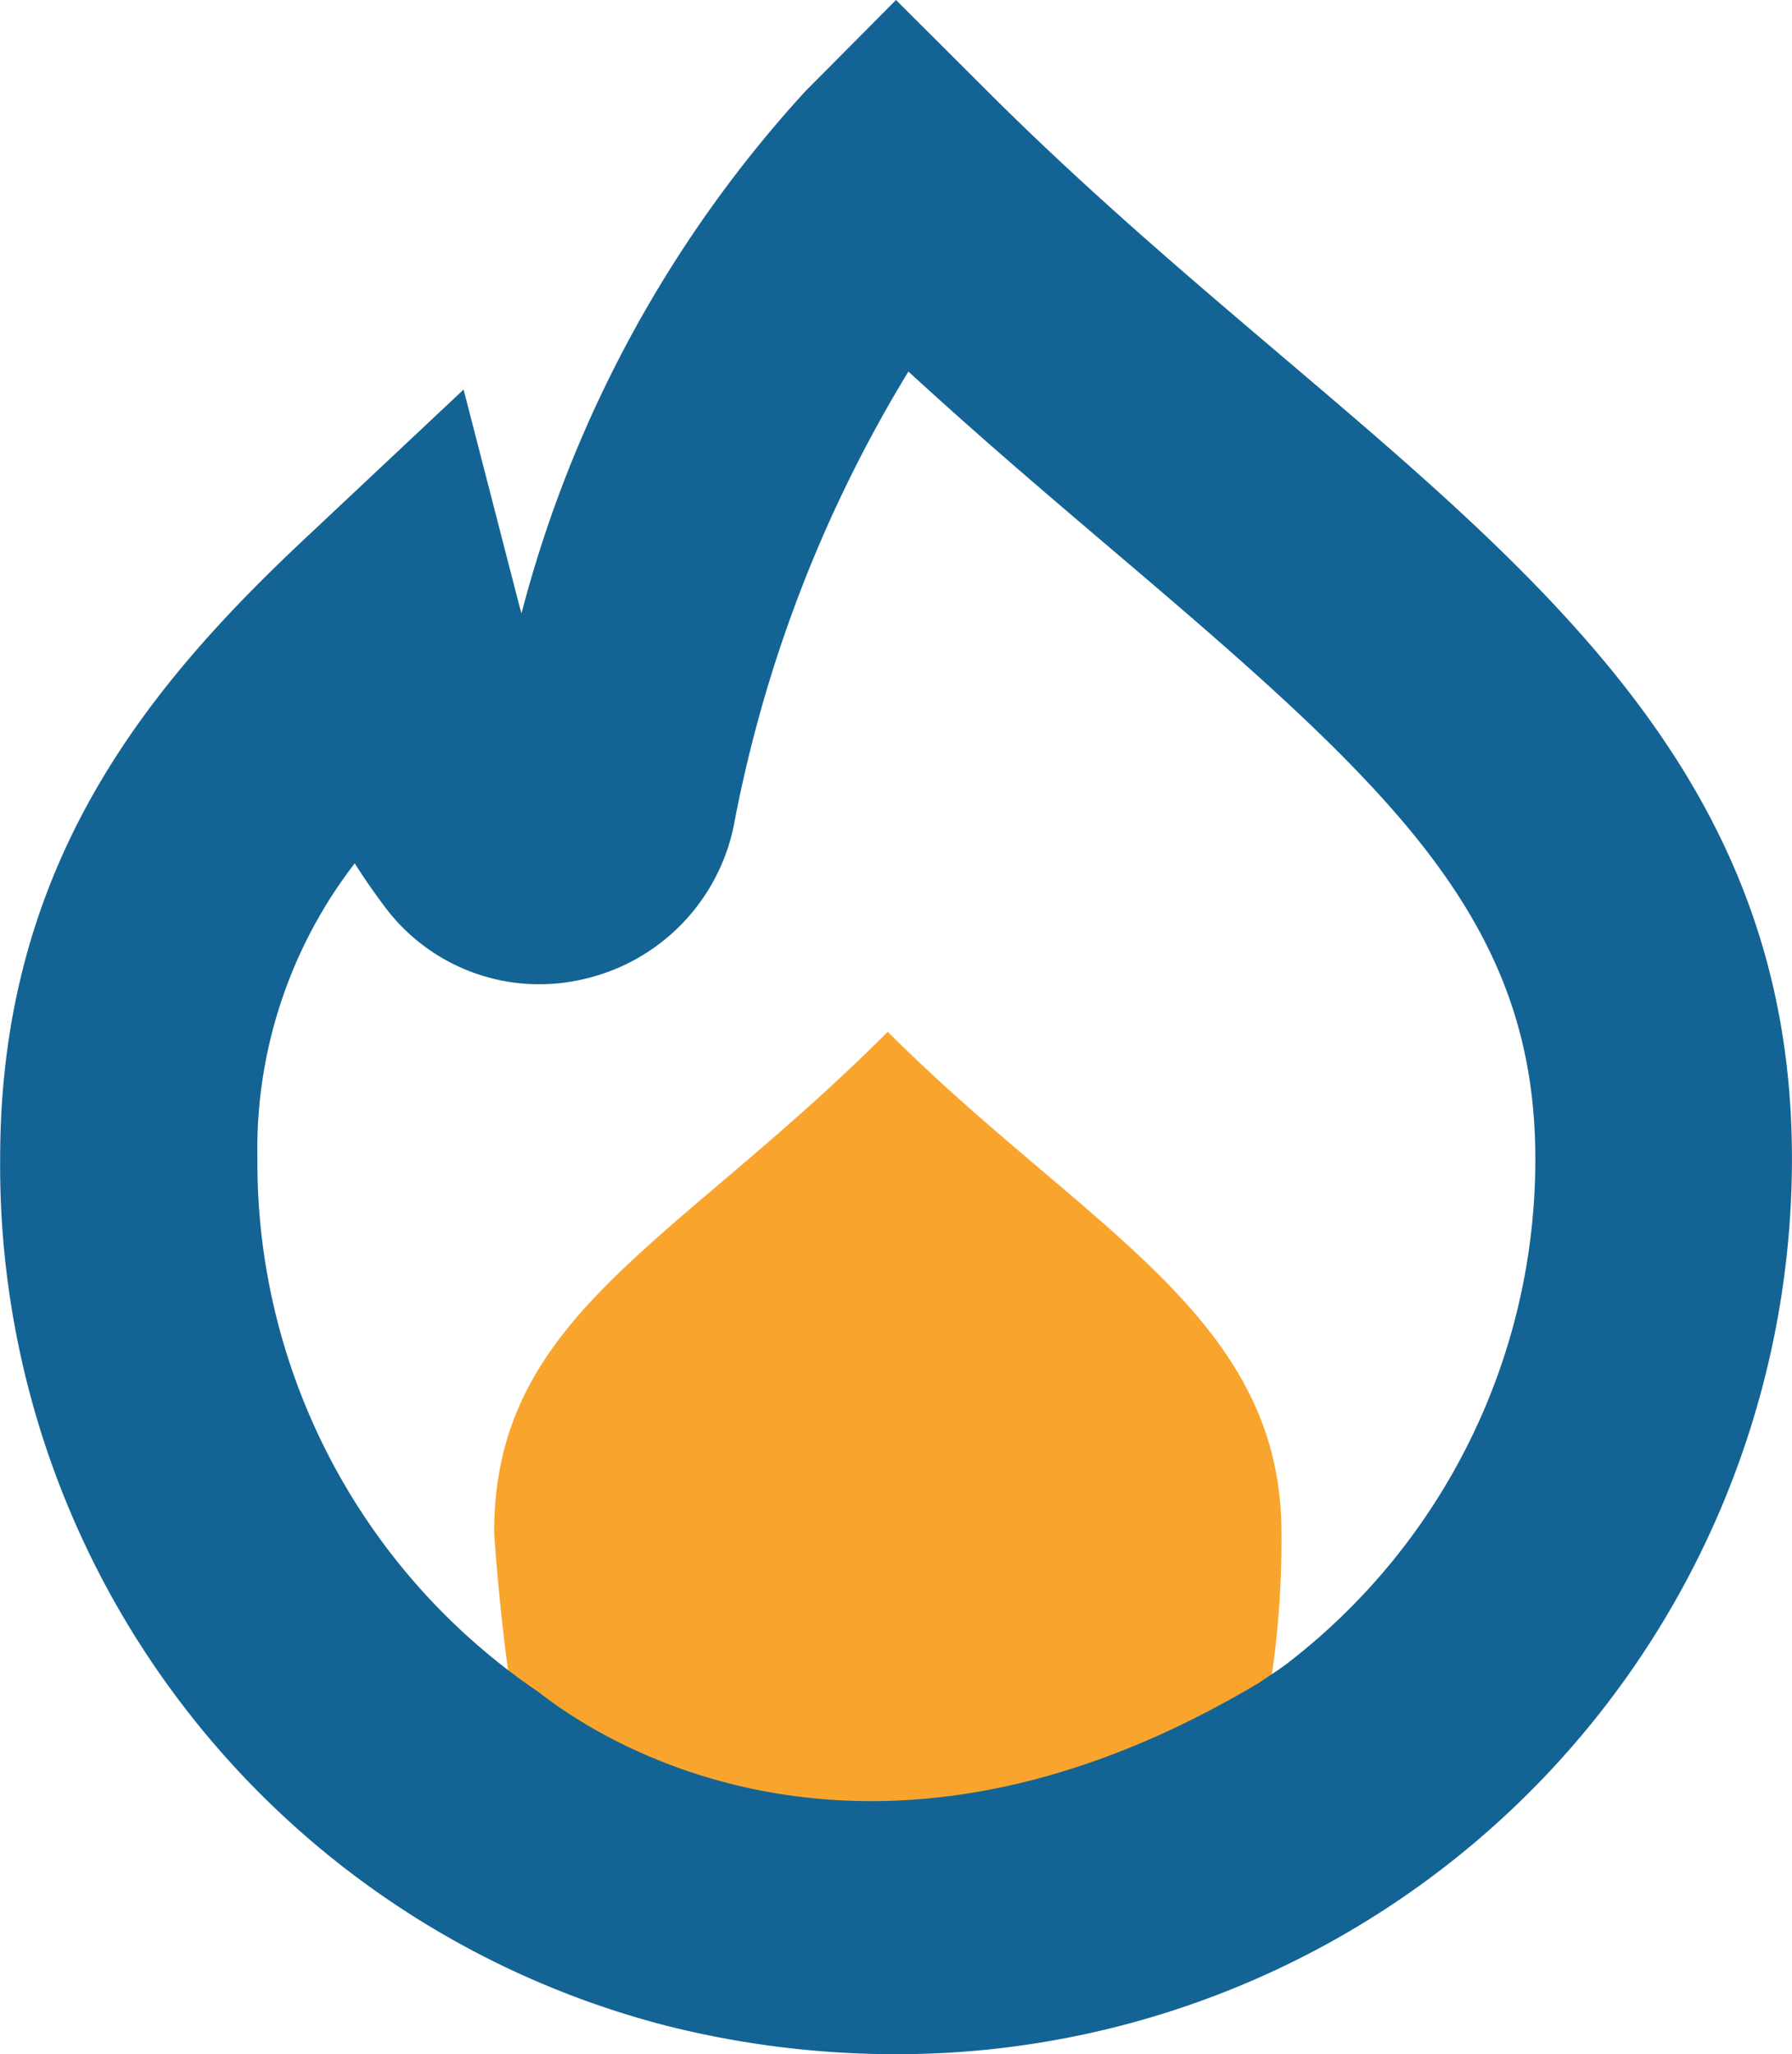
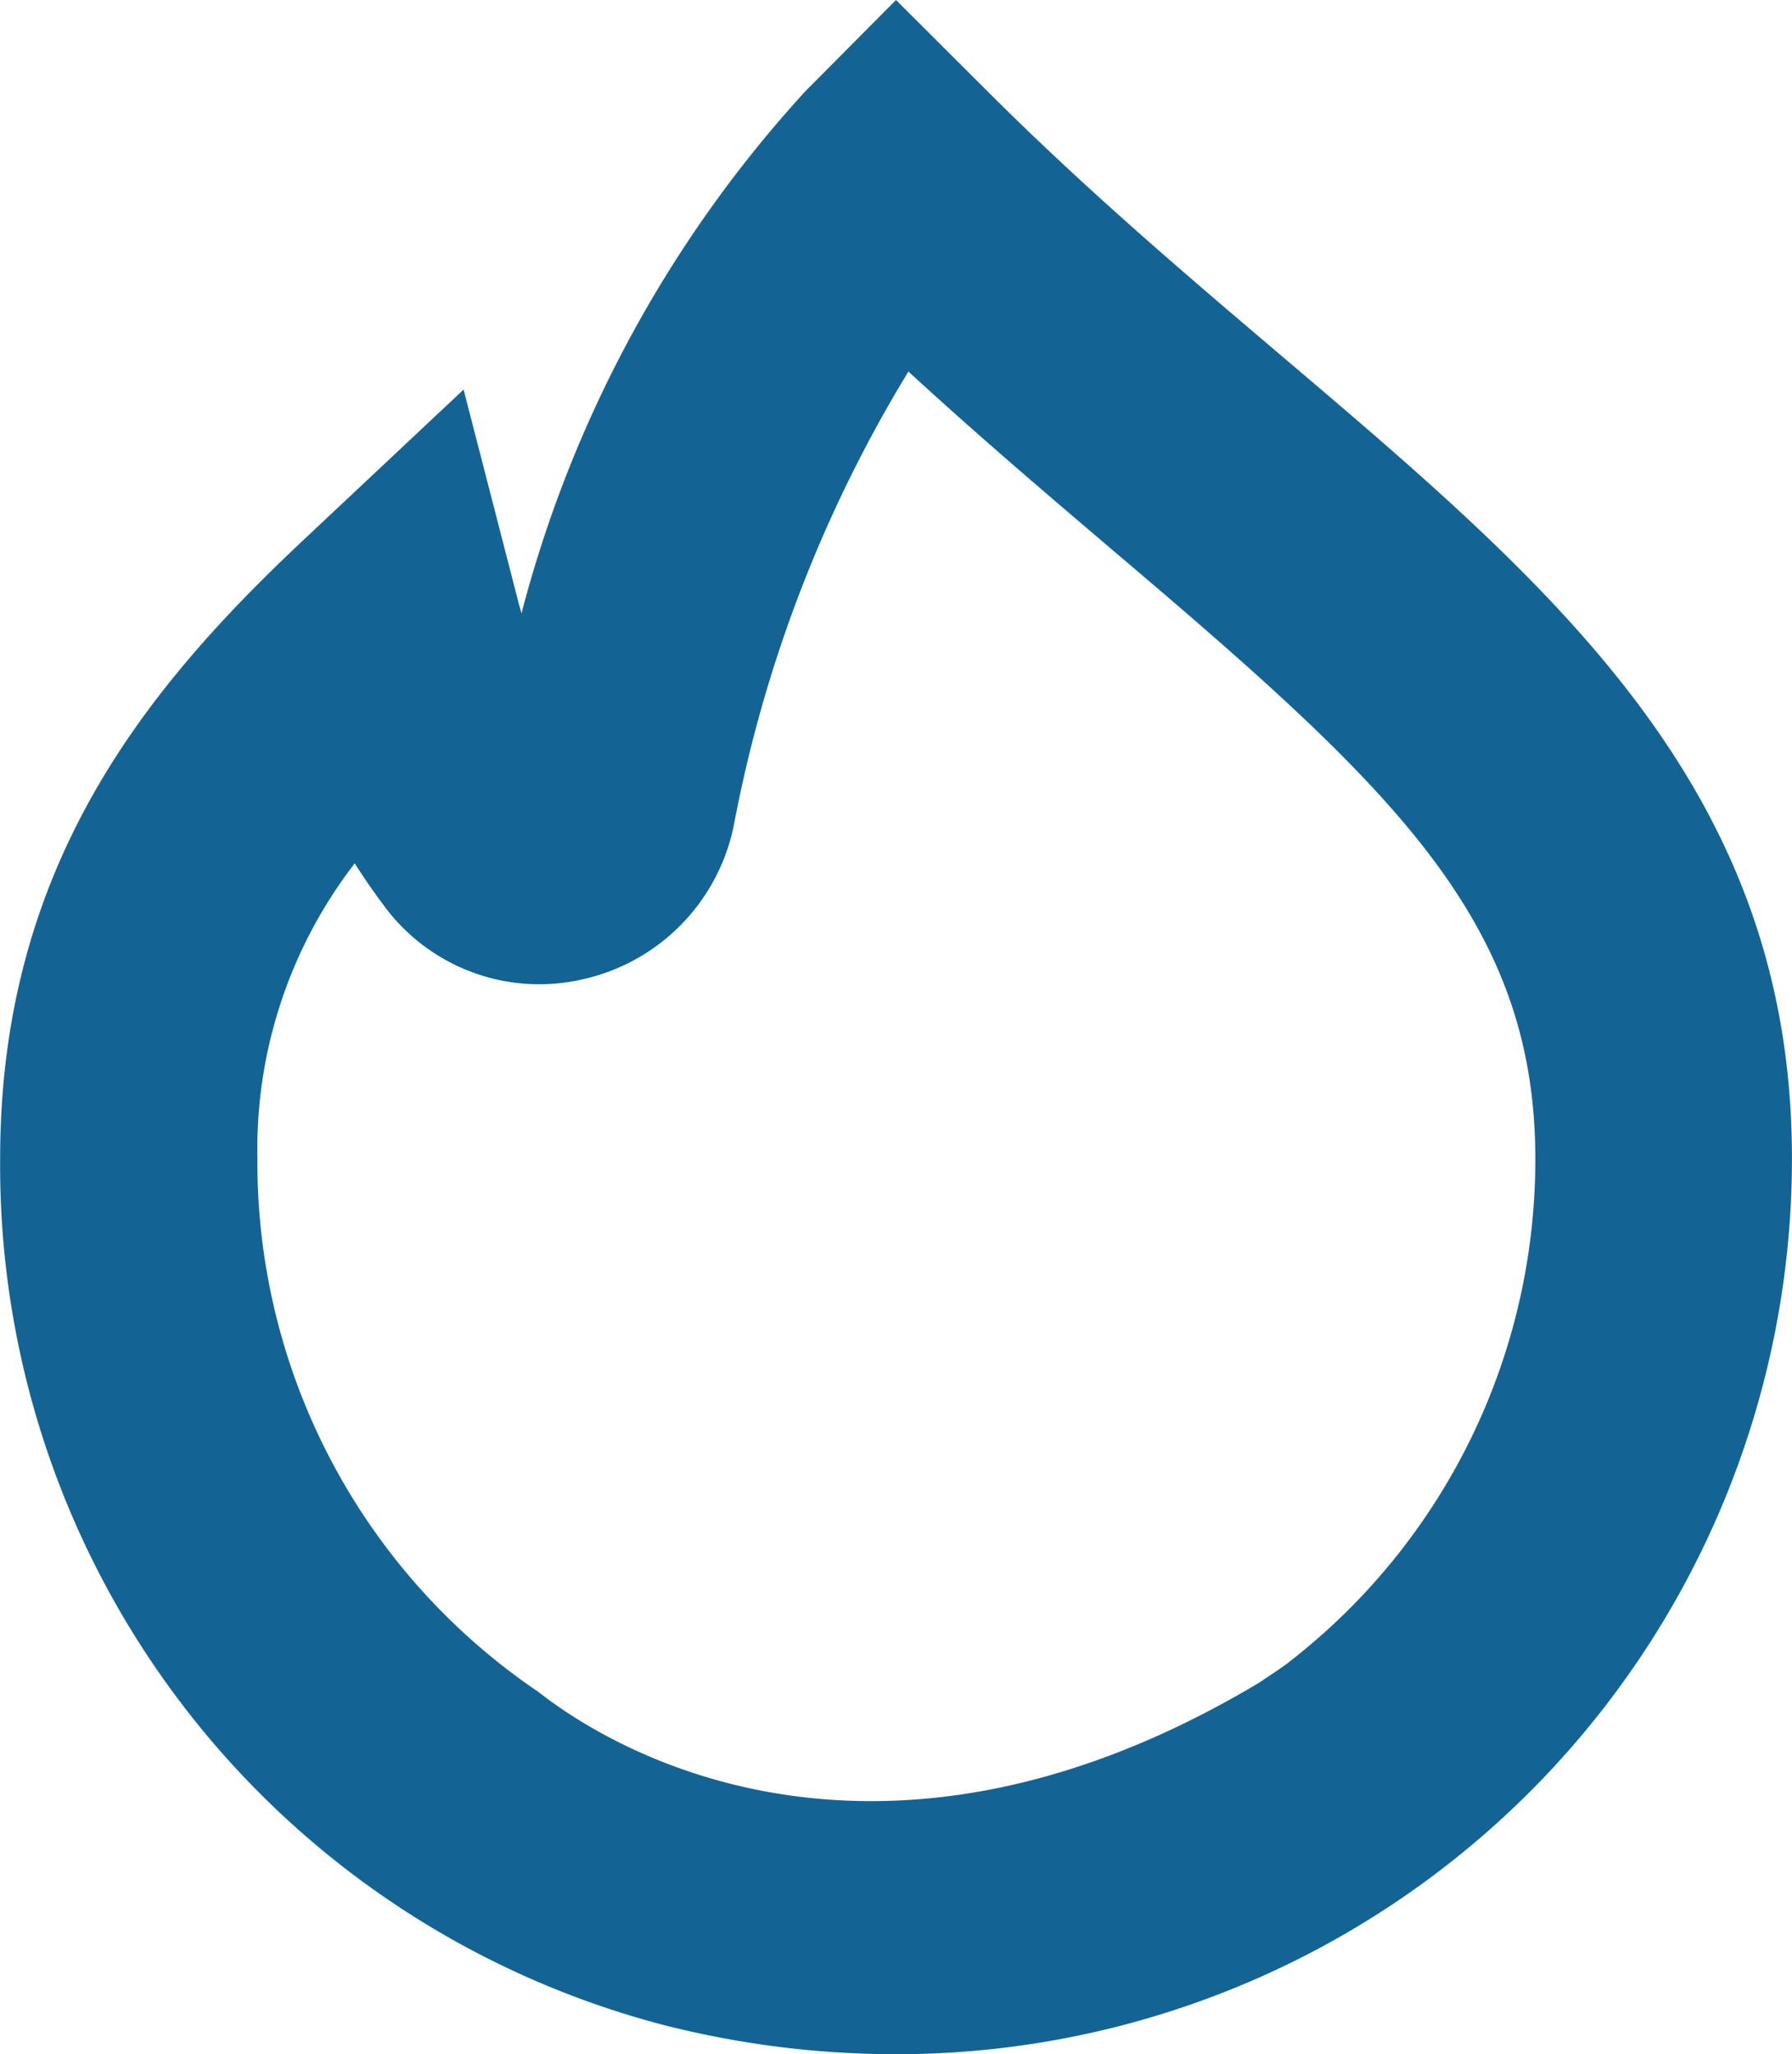
<svg xmlns="http://www.w3.org/2000/svg" width="34.028" height="39" viewBox="0 0 34.028 39">
  <g id="Group_6524" data-name="Group 6524" transform="translate(-636.698 -3169)">
-     <path id="flame" d="M26.012,36.206c-.128,1.418-.349-2.7-.531-2.571a18.012,18.012,0,0,0,.531-4.492c0-4.126-3.737-5.772-7.475-9.506-4.074,4.074-7.475,5.38-7.475,9.506a39.981,39.981,0,0,0,1.121,7.063C15.472,37.4,28.978,33.916,26.012,36.206Z" transform="translate(635.019 3168.952)" fill="#f9a52d" />
    <path id="flame-2" data-name="flame" d="M25.879,6.816c-1.823-1.549-3.708-3.148-5.6-5.037L18.544.048,16.823,1.78a23.418,23.418,0,0,0-5.39,9.912c-.024-.084-.047-.162-.07-.255l-1.03-3.993-3,2.818c-3.014,2.826-5.8,6.207-5.8,11.775A16.861,16.861,0,0,0,14.156,38.5a17.849,17.849,0,0,0,4.371.548,17,17,0,0,0,17.03-17.007C35.558,15.034,31.071,11.225,25.879,6.816Zm.112,24.8c-.177.136-.366.25-.548.377-8.383,5.01-13.749.079-13.725.153a12.137,12.137,0,0,1-5.3-10.107,8.877,8.877,0,0,1,1.848-5.6c.177.28.364.549.562.813a3.661,3.661,0,0,0,3.77,1.388,3.76,3.76,0,0,0,2.862-2.9,25.69,25.69,0,0,1,3.32-8.638c1.371,1.261,2.714,2.4,3.942,3.445,5.229,4.438,7.962,6.966,7.962,11.5A12.062,12.062,0,0,1,25.991,31.615Z" transform="translate(635.168 3168.952)" fill="#136494" />
  </g>
</svg>